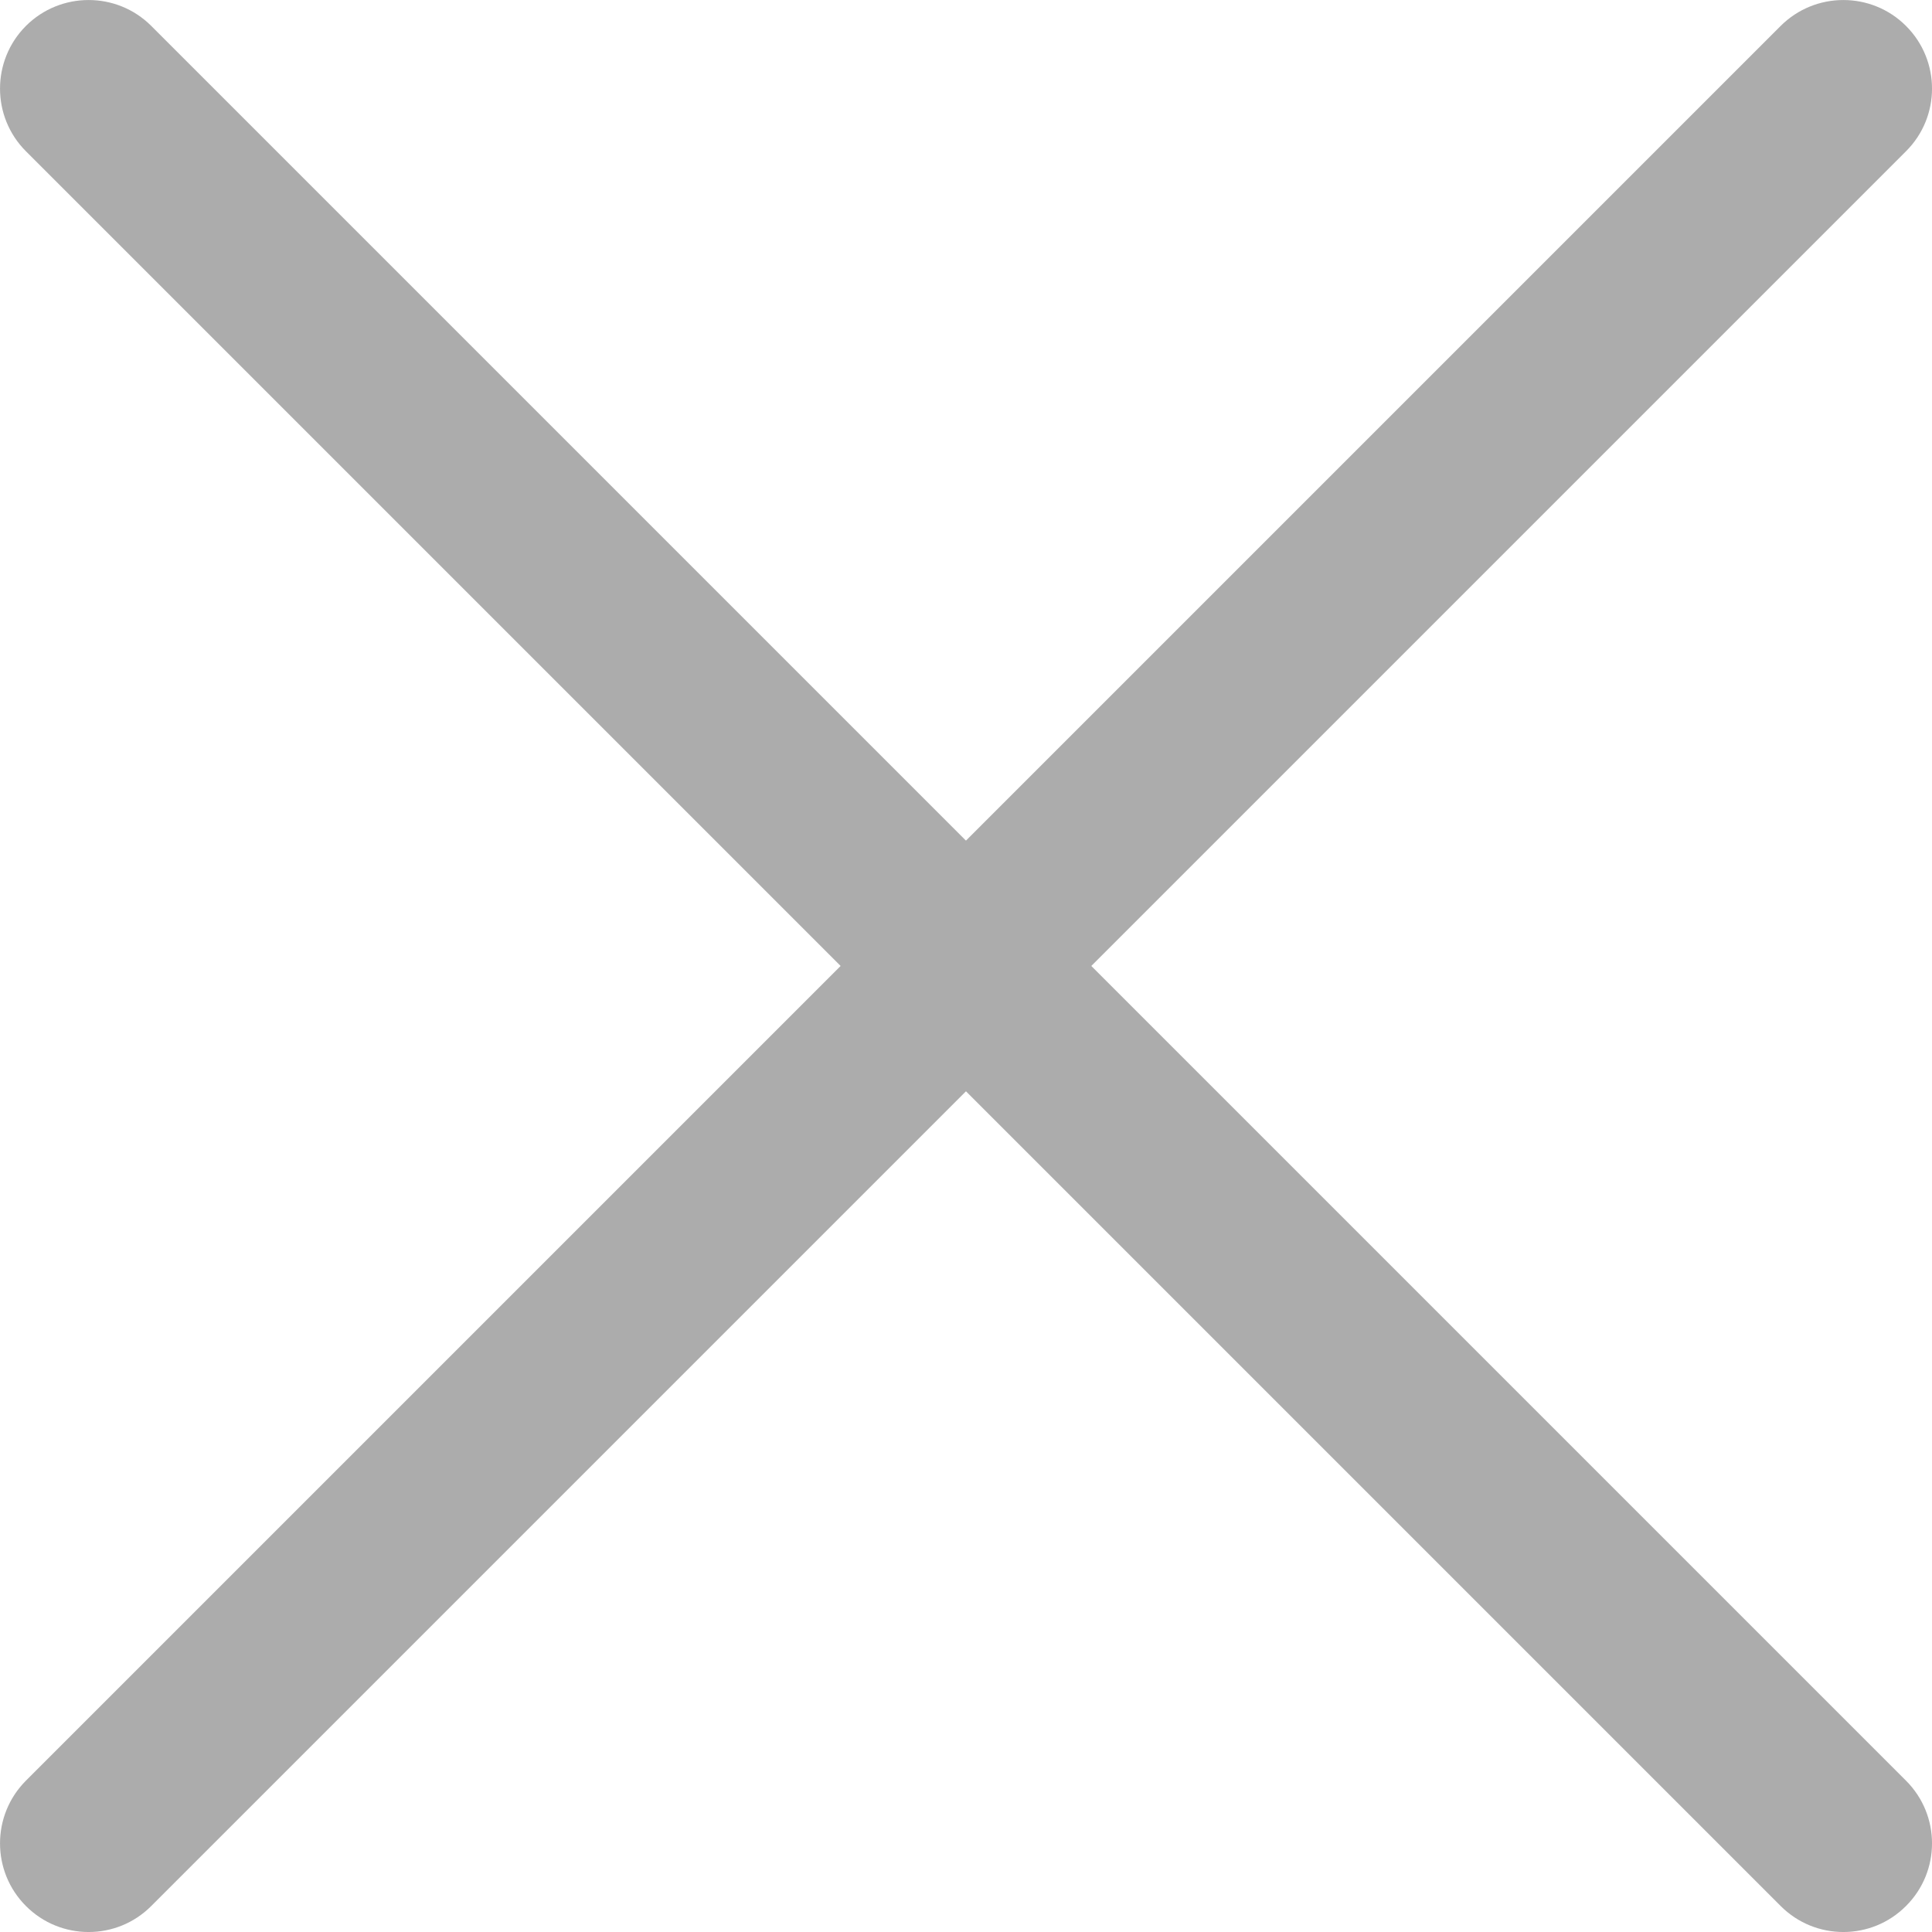
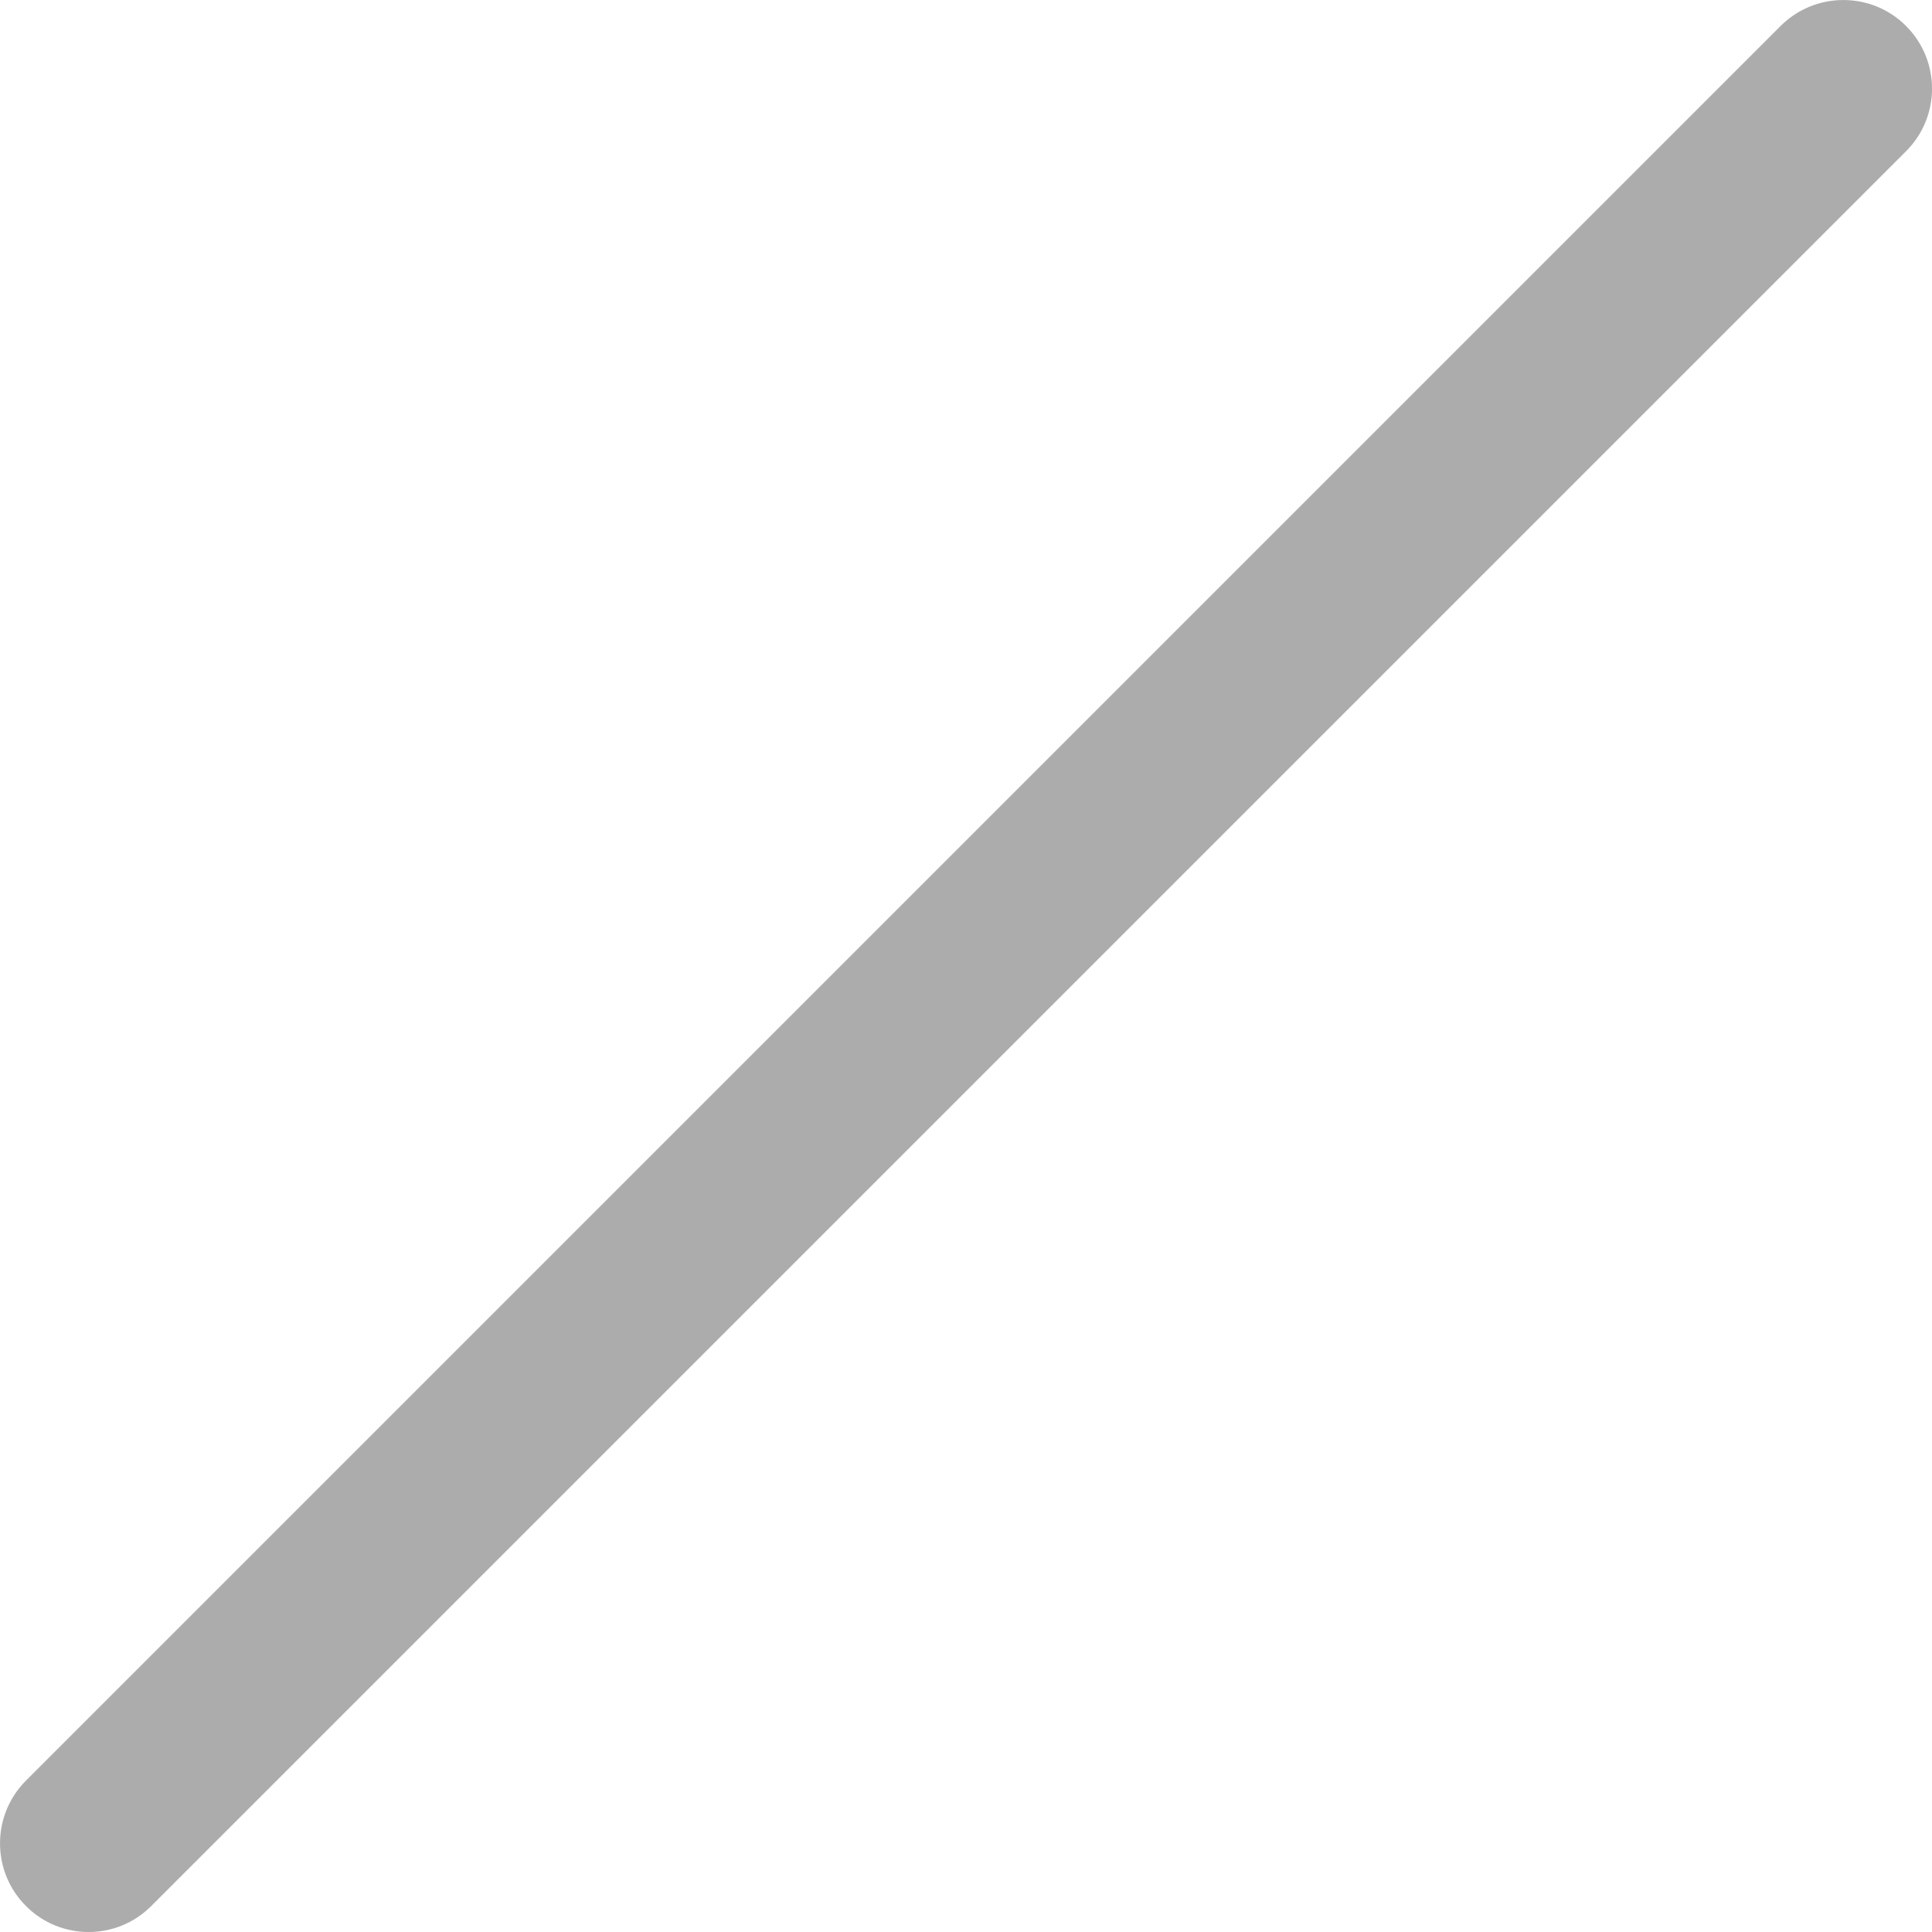
<svg xmlns="http://www.w3.org/2000/svg" width="24" height="24" viewBox="0 0 24 24" fill="none">
-   <path d="M23.677 22.12L1.879 0.322C1.45 -0.107 0.752 -0.107 0.322 0.322C-0.107 0.752 -0.107 1.45 0.322 1.879L22.12 23.677C22.55 24.108 23.248 24.108 23.677 23.677C24.108 23.248 24.108 22.55 23.677 22.12Z" fill="#ACACAC" />
  <path d="M1.879 23.677L23.677 1.879C24.108 1.45 24.108 0.752 23.677 0.322C23.248 -0.107 22.55 -0.107 22.12 0.322L0.322 22.12C-0.107 22.55 -0.107 23.248 0.322 23.677C0.752 24.108 1.45 24.108 1.879 23.677Z" fill="#ACACAC" />
</svg>